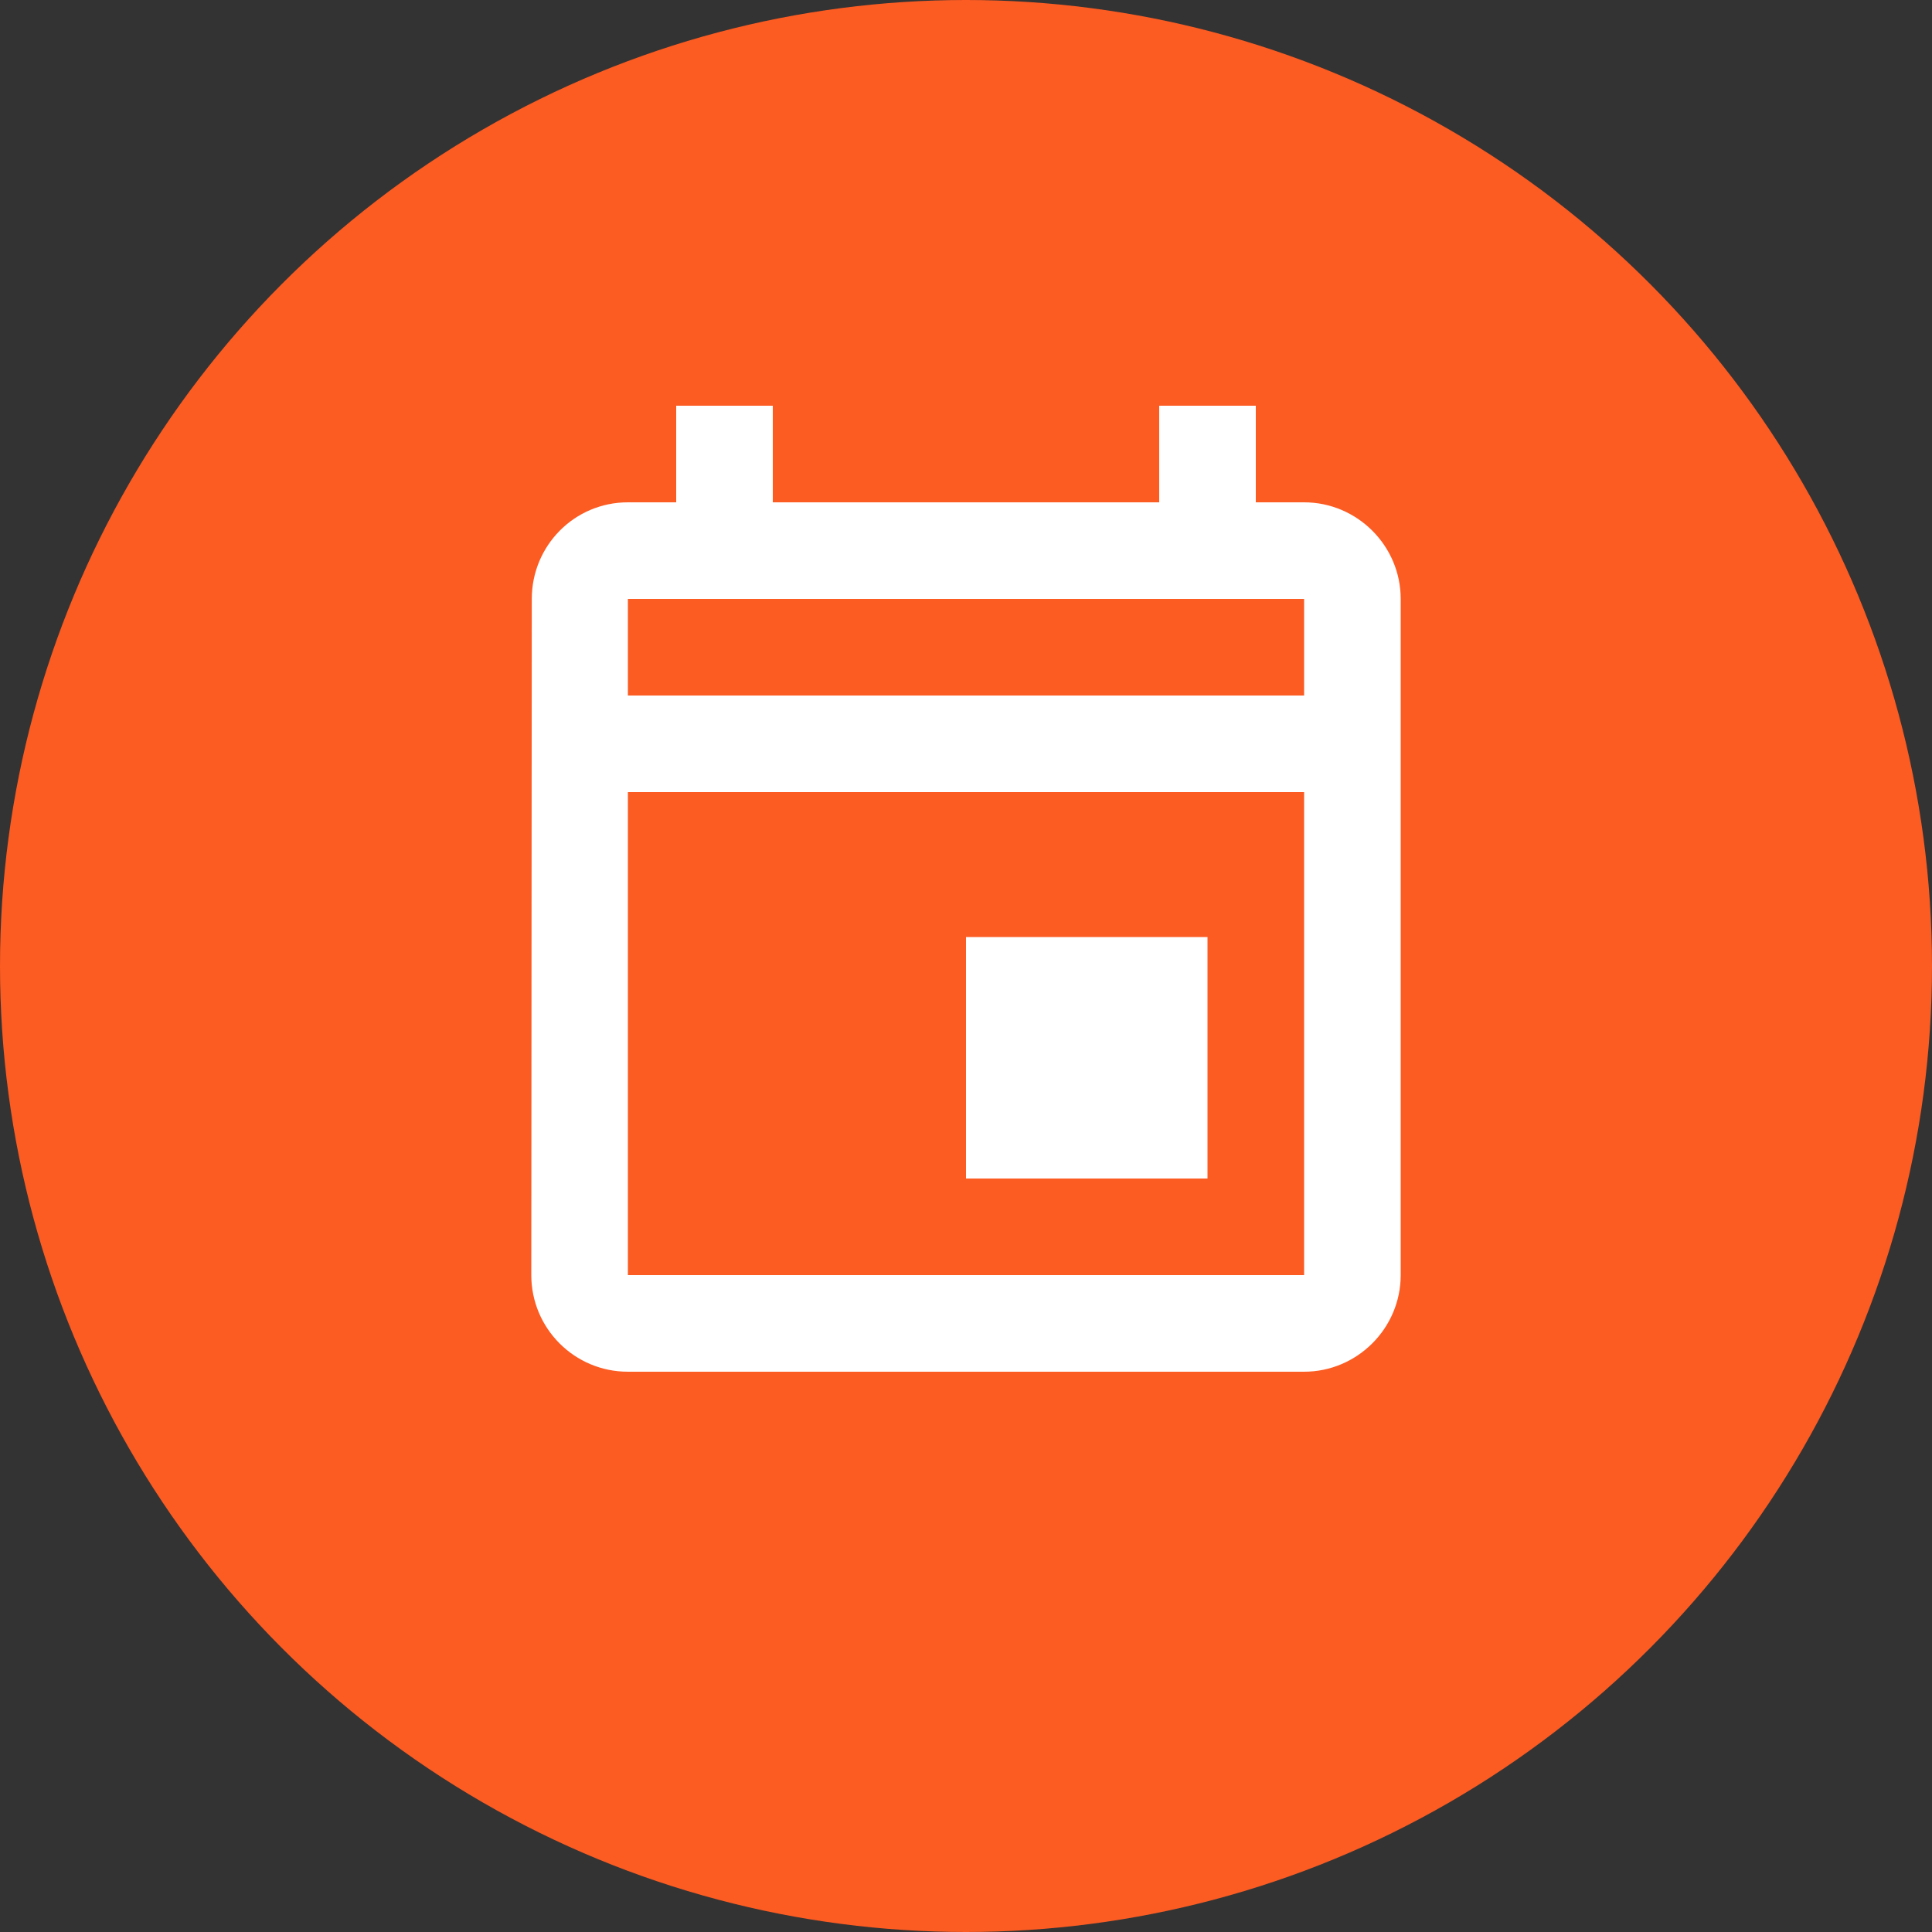
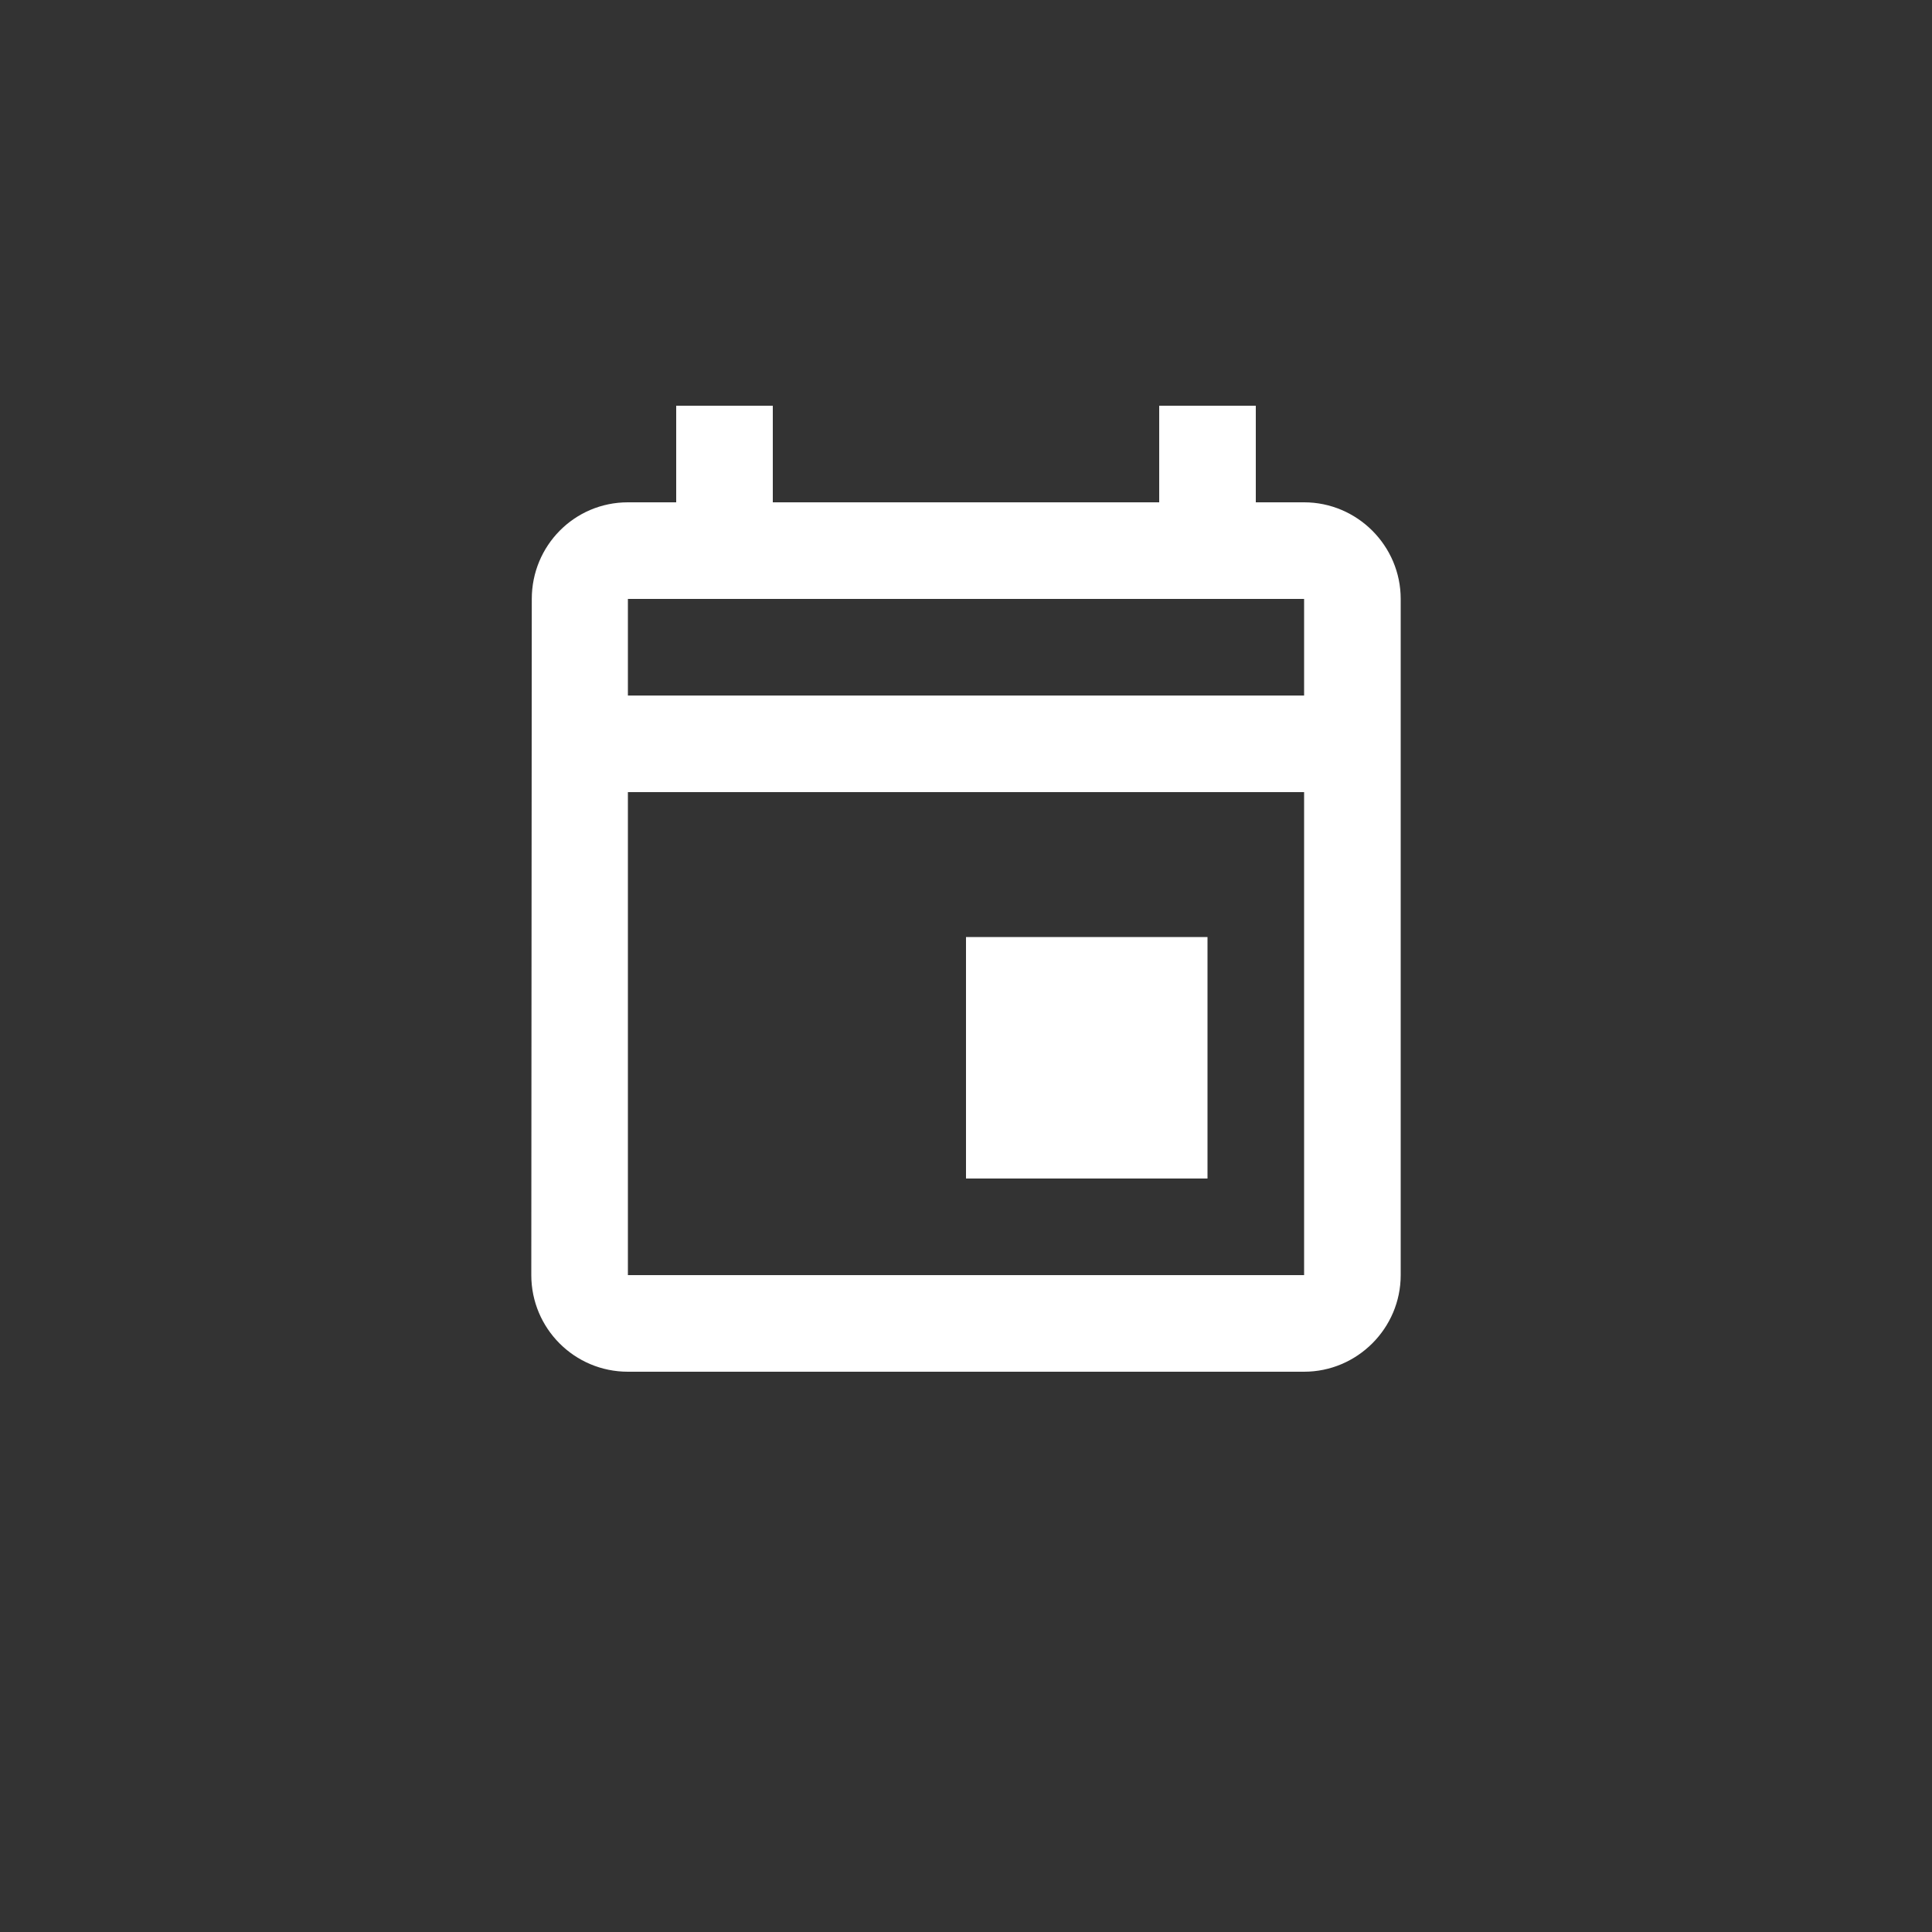
<svg xmlns="http://www.w3.org/2000/svg" width="100" height="100" viewBox="0 0 100 100" fill="none">
  <rect x="0" y="0" width="100" height="100" fill="#333333" stroke="none" />
-   <circle cx="50" cy="50" r="50" fill="#FC5B22" />
  <path d="M67.5 26H65V21H60V26H40V21H35V26H32.5C29.725 26 27.525 28.25 27.525 31L27.5 66C27.5 68.75 29.725 71 32.5 71H67.5C70.25 71 72.5 68.75 72.5 66V31C72.5 28.25 70.25 26 67.5 26ZM67.5 66H32.5V41H67.5V66ZM67.5 36H32.5V31H67.5V36ZM50 48.5H62.5V61H50V48.5Z" fill="white" />
</svg>